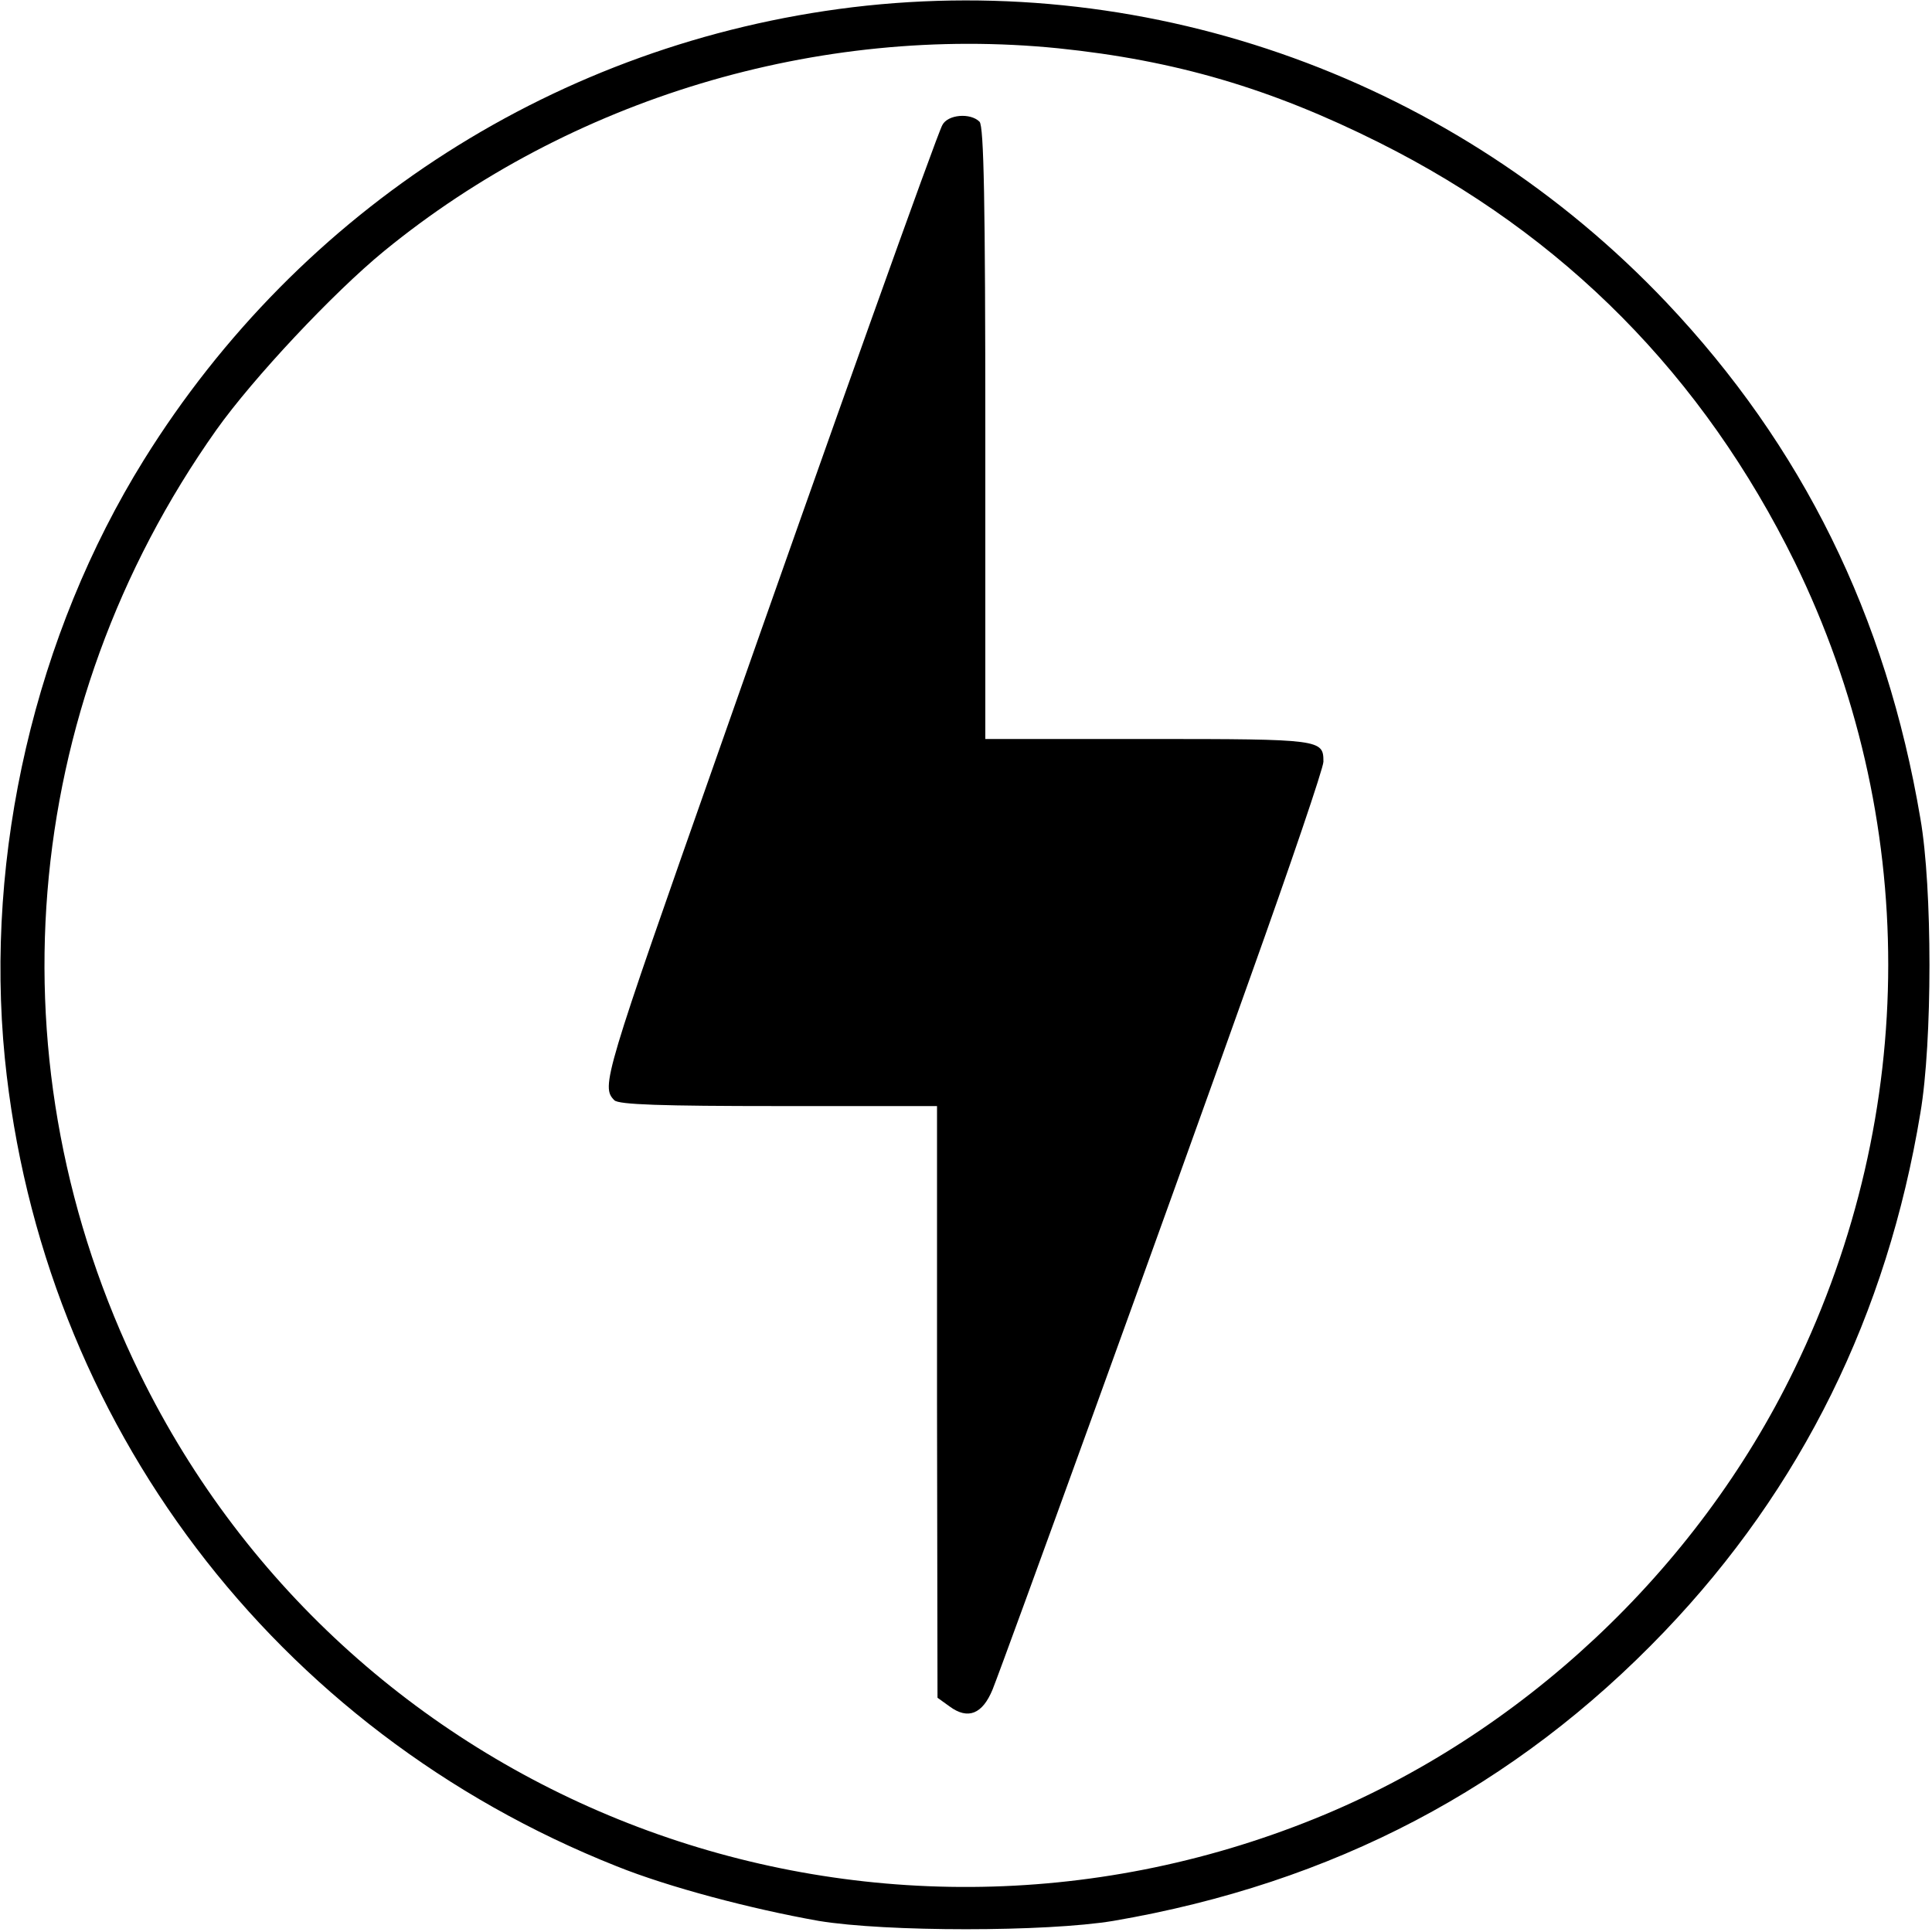
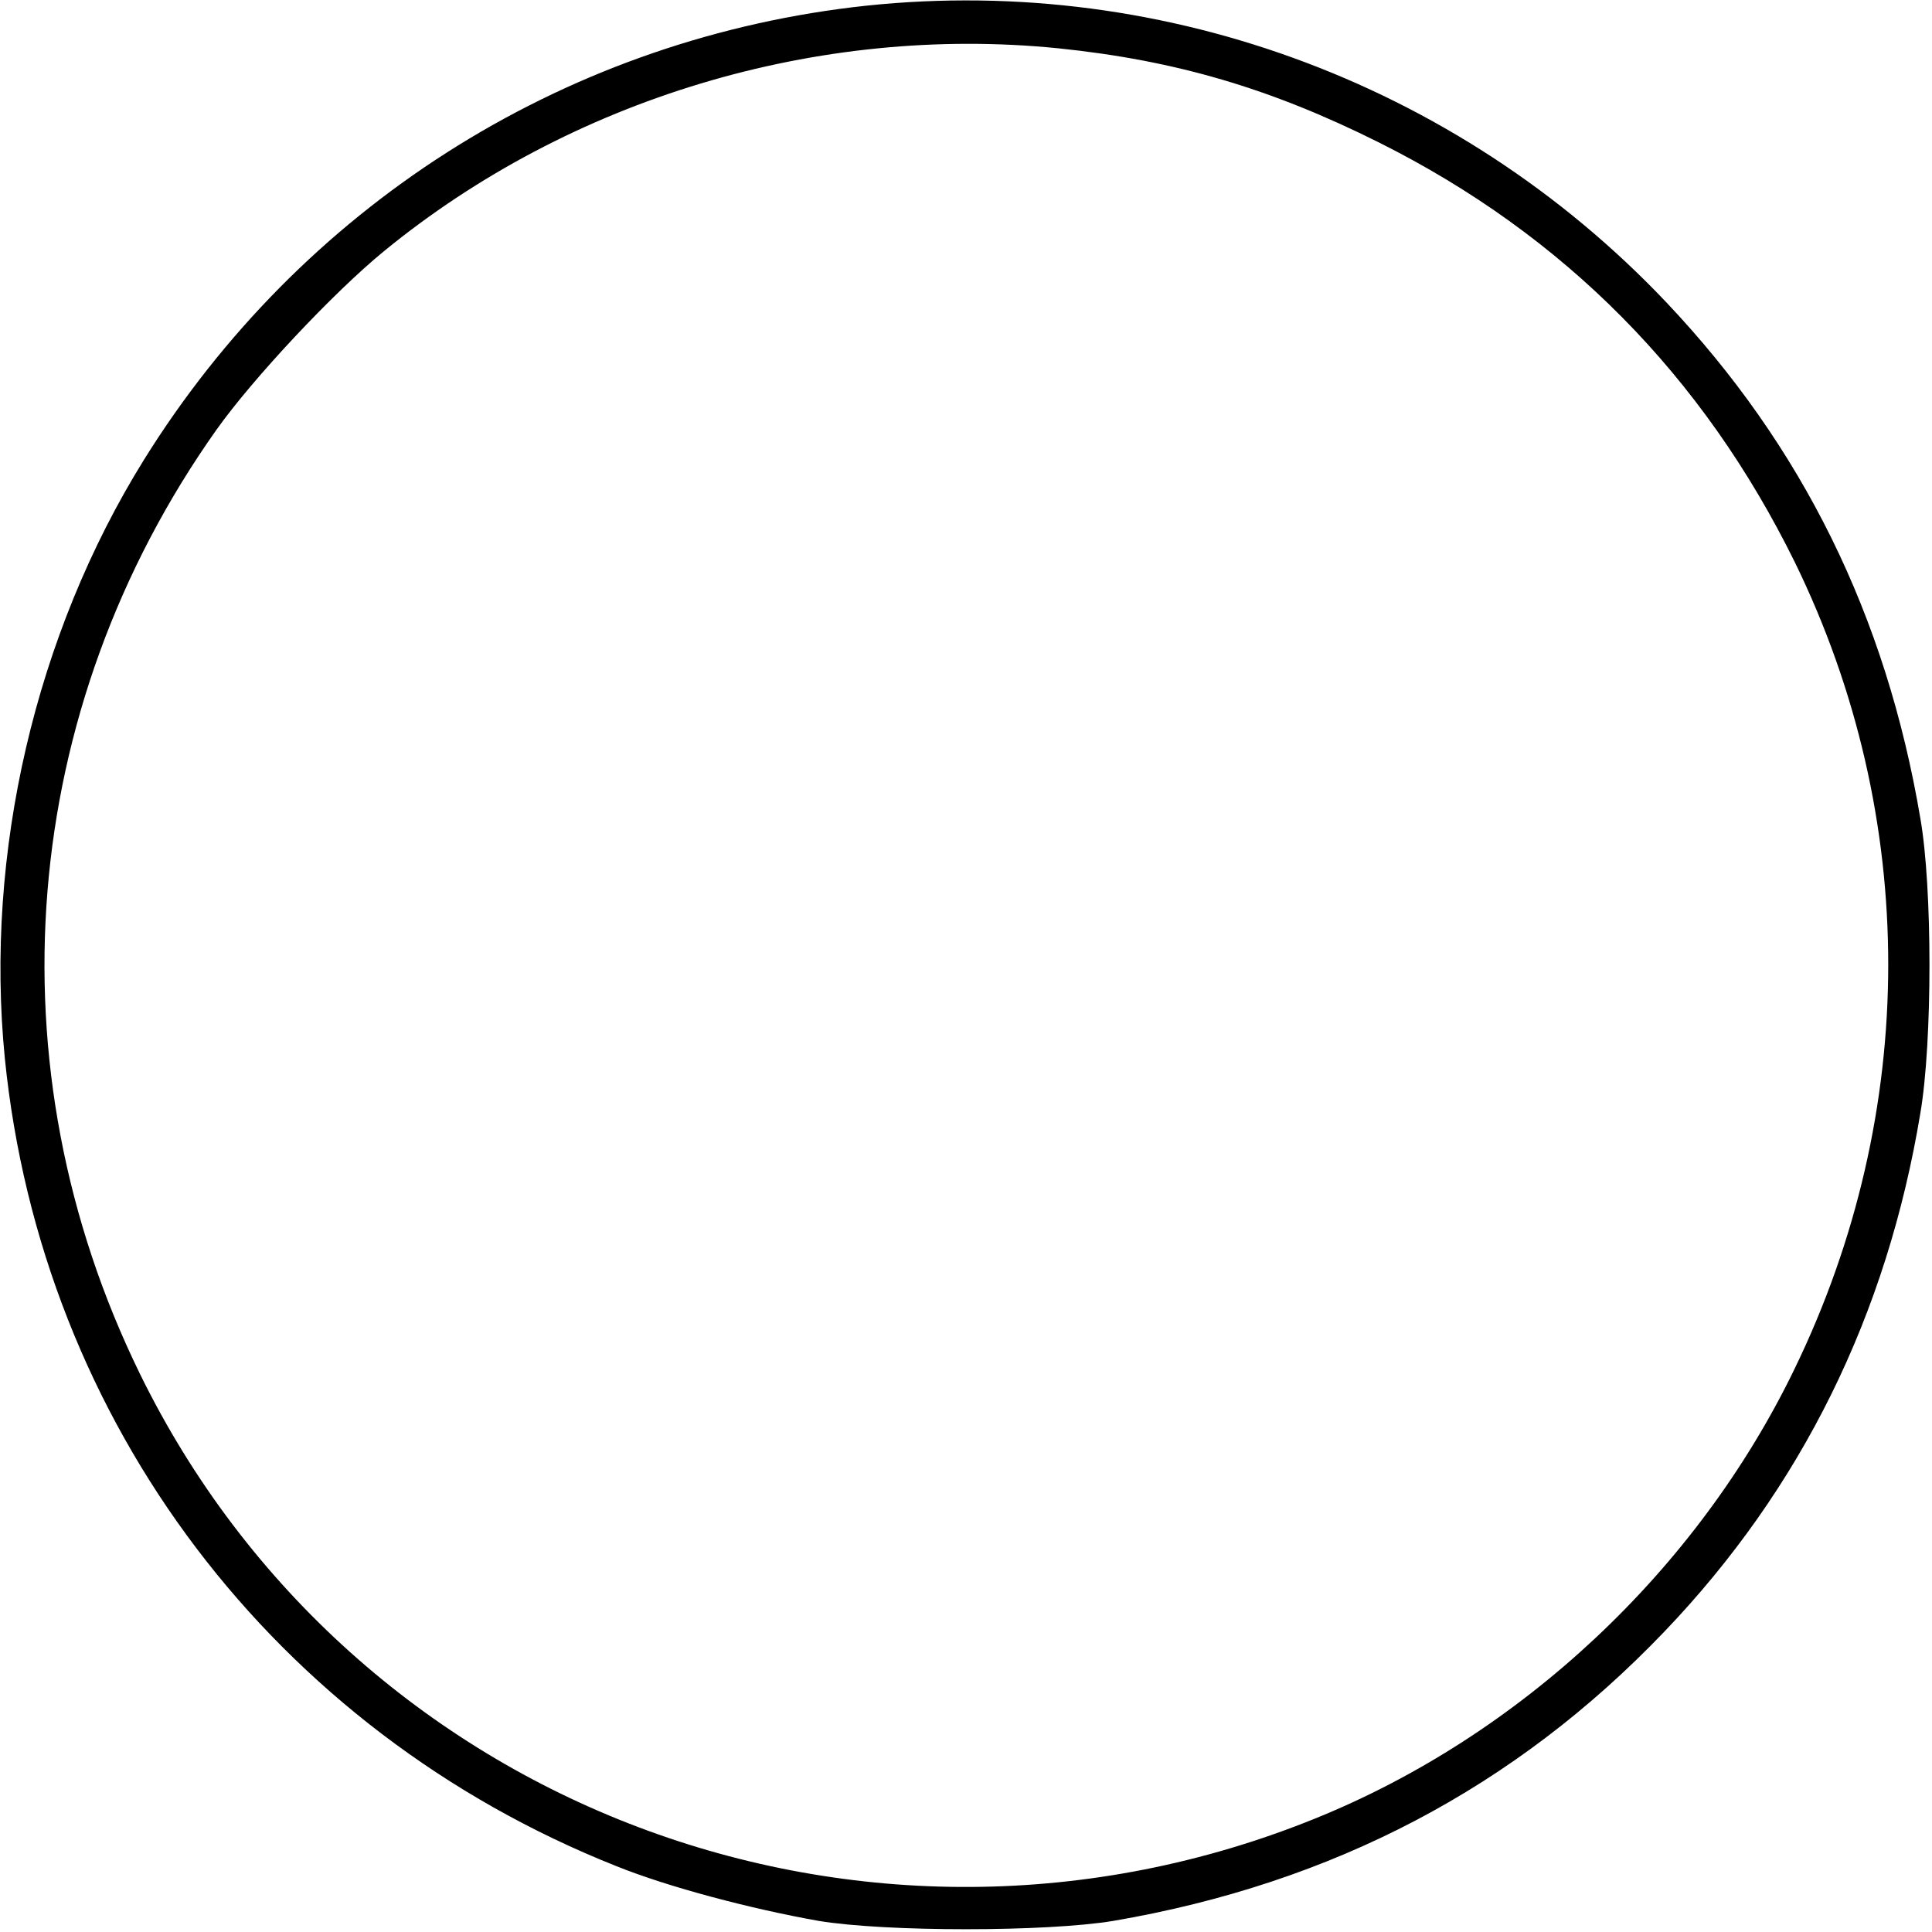
<svg xmlns="http://www.w3.org/2000/svg" version="1.0" width="400pt" height="400pt" viewBox="0 0 400 400" preserveAspectRatio="xMidYMid meet">
  <g transform="translate(0,400) scale(0.1,-0.1)" fill="#000000" stroke="none">
-     <path d="M1765 3985 c-608 -74 -1143 -416 -1467 -937 -225 -362 -330 -815 -288 -1239 76 -755 559 -1392 1267 -1673 107 -43 277 -88 418 -113 139 -23 471 -23 610 0 455 78 832 276 1141 599 284 297 461 656 530 1074 25 147 25 466 0 609 -71 421 -245 772 -526 1069 -436 460 -1062 686 -1685 611z m426 -85 c243 -25 440 -83 664 -195 384 -192 671 -483 861 -869 258 -528 258 -1138 -1 -1671 -202 -417 -567 -758 -992 -930 -933 -378 -1994 24 -2433 920 -312 637 -252 1376 158 1955 76 107 242 284 347 370 386 316 899 470 1396 420z" />
-     <path d="M1951 3741 c-11 -19 -231 -635 -463 -1296 -238 -676 -244 -695 -216 -723 9 -9 98 -12 340 -12 l328 0 0 -612 1 -613 25 -18 c38 -28 68 -16 89 35 24 60 354 970 534 1476 83 232 151 432 151 445 0 46 -4 47 -362 47 l-338 0 0 633 c0 479 -3 636 -12 645 -19 19 -66 15 -77 -7z" />
+     <path d="M1765 3985 c-608 -74 -1143 -416 -1467 -937 -225 -362 -330 -815 -288 -1239 76 -755 559 -1392 1267 -1673 107 -43 277 -88 418 -113 139 -23 471 -23 610 0 455 78 832 276 1141 599 284 297 461 656 530 1074 25 147 25 466 0 609 -71 421 -245 772 -526 1069 -436 460 -1062 686 -1685 611z m426 -85 c243 -25 440 -83 664 -195 384 -192 671 -483 861 -869 258 -528 258 -1138 -1 -1671 -202 -417 -567 -758 -992 -930 -933 -378 -1994 24 -2433 920 -312 637 -252 1376 158 1955 76 107 242 284 347 370 386 316 899 470 1396 420" />
  </g>
</svg>